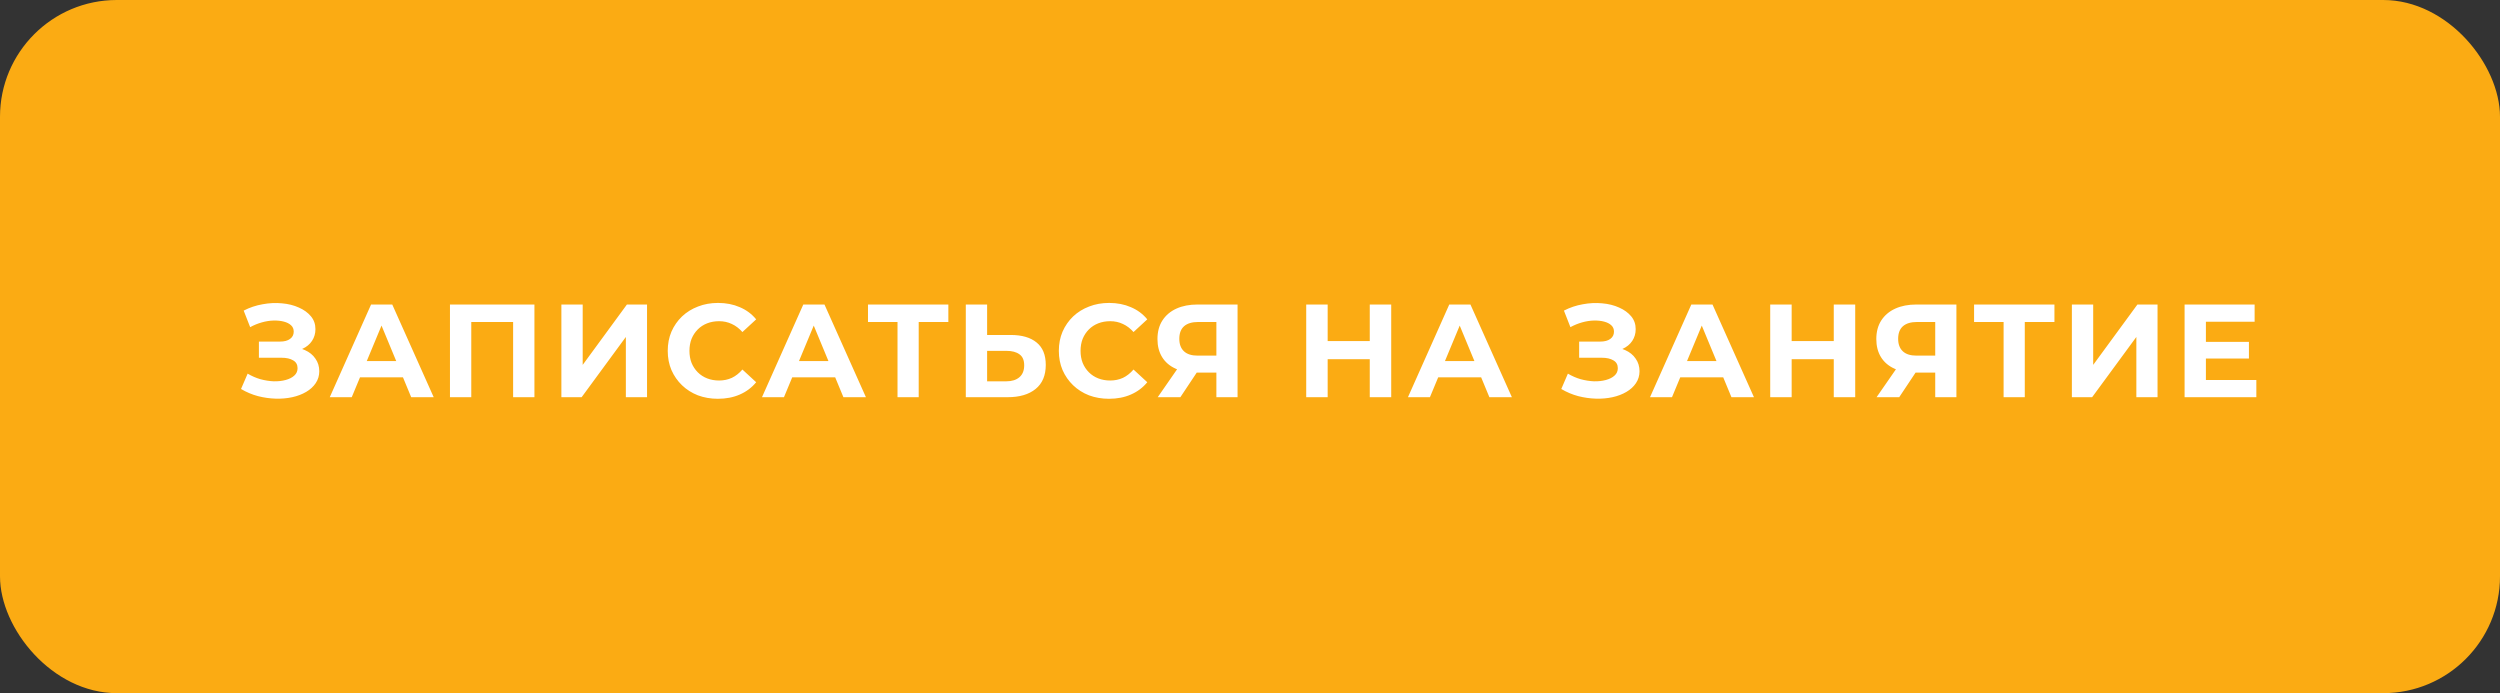
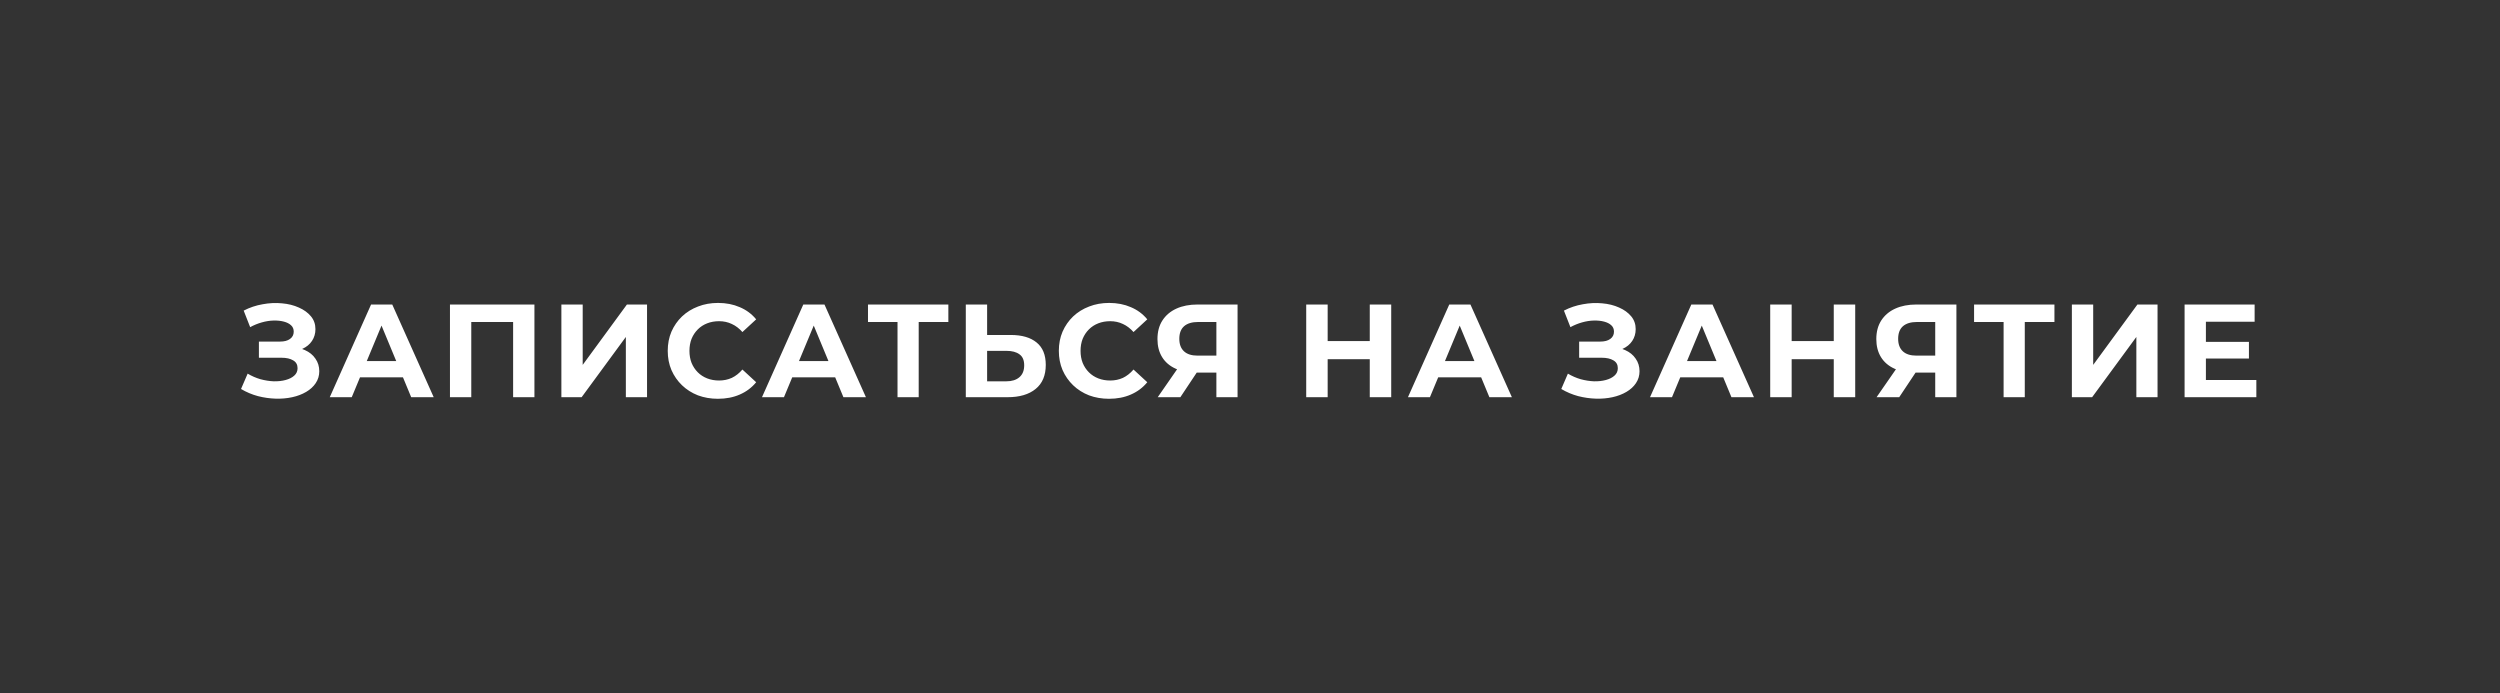
<svg xmlns="http://www.w3.org/2000/svg" width="321" height="89" viewBox="0 0 321 89" fill="none">
  <rect x="0" y="0" width="321" height="89" fill="#333333" stroke="none" />
-   <rect width="321" height="89" rx="15" fill="#FBAB13" />
  <path d="M30.948 49.946L31.798 47.974C32.308 48.28 32.852 48.518 33.43 48.688C34.019 48.847 34.591 48.937 35.147 48.96C35.713 48.971 36.223 48.915 36.677 48.79C37.141 48.665 37.51 48.478 37.782 48.229C38.065 47.98 38.207 47.662 38.207 47.277C38.207 46.824 38.02 46.489 37.646 46.274C37.272 46.047 36.773 45.934 36.15 45.934H33.243V43.86H35.946C36.501 43.86 36.932 43.747 37.238 43.52C37.555 43.293 37.714 42.982 37.714 42.585C37.714 42.245 37.6 41.973 37.374 41.769C37.147 41.554 36.835 41.395 36.439 41.293C36.053 41.191 35.617 41.146 35.13 41.157C34.642 41.168 34.138 41.248 33.617 41.395C33.095 41.542 32.597 41.746 32.121 42.007L31.288 39.882C32.058 39.485 32.869 39.213 33.719 39.066C34.58 38.907 35.407 38.868 36.201 38.947C37.005 39.015 37.731 39.196 38.377 39.491C39.023 39.774 39.538 40.148 39.924 40.613C40.309 41.078 40.502 41.627 40.502 42.262C40.502 42.829 40.354 43.333 40.06 43.775C39.765 44.217 39.351 44.557 38.819 44.795C38.297 45.033 37.697 45.152 37.017 45.152L37.085 44.54C37.878 44.54 38.564 44.676 39.142 44.948C39.731 45.209 40.184 45.577 40.502 46.053C40.83 46.518 40.995 47.056 40.995 47.668C40.995 48.235 40.842 48.745 40.536 49.198C40.241 49.64 39.833 50.014 39.312 50.32C38.79 50.626 38.195 50.853 37.527 51C36.858 51.147 36.144 51.21 35.385 51.187C34.637 51.164 33.883 51.057 33.124 50.864C32.364 50.66 31.639 50.354 30.948 49.946ZM42.342 51L47.646 39.1H50.366L55.687 51H52.797L48.445 40.494H49.533L45.164 51H42.342ZM44.994 48.45L45.725 46.359H51.845L52.593 48.45H44.994ZM57.775 51V39.1H68.621V51H65.884V40.715L66.513 41.344H59.883L60.512 40.715V51H57.775ZM72.081 51V39.1H74.818V46.852L80.496 39.1H83.08V51H80.36V43.265L74.682 51H72.081ZM92.18 51.204C91.262 51.204 90.406 51.057 89.613 50.762C88.831 50.456 88.151 50.025 87.573 49.47C86.995 48.915 86.541 48.263 86.213 47.515C85.895 46.767 85.737 45.945 85.737 45.05C85.737 44.155 85.895 43.333 86.213 42.585C86.541 41.837 86.995 41.185 87.573 40.63C88.162 40.075 88.848 39.65 89.63 39.355C90.412 39.049 91.267 38.896 92.197 38.896C93.228 38.896 94.157 39.077 94.985 39.44C95.823 39.791 96.526 40.313 97.093 41.004L95.325 42.636C94.917 42.171 94.463 41.826 93.965 41.599C93.466 41.361 92.922 41.242 92.333 41.242C91.778 41.242 91.267 41.333 90.803 41.514C90.338 41.695 89.936 41.956 89.596 42.296C89.256 42.636 88.99 43.038 88.797 43.503C88.615 43.968 88.525 44.483 88.525 45.05C88.525 45.617 88.615 46.132 88.797 46.597C88.99 47.062 89.256 47.464 89.596 47.804C89.936 48.144 90.338 48.405 90.803 48.586C91.267 48.767 91.778 48.858 92.333 48.858C92.922 48.858 93.466 48.745 93.965 48.518C94.463 48.28 94.917 47.923 95.325 47.447L97.093 49.079C96.526 49.77 95.823 50.297 94.985 50.66C94.157 51.023 93.222 51.204 92.18 51.204ZM97.839 51L103.143 39.1H105.863L111.184 51H108.294L103.942 40.494H105.03L100.661 51H97.839ZM100.491 48.45L101.222 46.359H107.342L108.09 48.45H100.491ZM115.241 51V40.715L115.87 41.344H111.45V39.1H121.769V41.344H117.349L117.961 40.715V51H115.241ZM129.772 43.01C131.211 43.01 132.322 43.333 133.104 43.979C133.886 44.614 134.277 45.571 134.277 46.852C134.277 48.212 133.84 49.243 132.968 49.946C132.106 50.649 130.911 51 129.381 51H124.009V39.1H126.746V43.01H129.772ZM129.228 48.96C129.93 48.96 130.486 48.784 130.894 48.433C131.302 48.082 131.506 47.572 131.506 46.903C131.506 46.246 131.302 45.775 130.894 45.492C130.497 45.197 129.942 45.05 129.228 45.05H126.746V48.96H129.228ZM142.398 51.204C141.48 51.204 140.624 51.057 139.831 50.762C139.049 50.456 138.369 50.025 137.791 49.47C137.213 48.915 136.759 48.263 136.431 47.515C136.113 46.767 135.955 45.945 135.955 45.05C135.955 44.155 136.113 43.333 136.431 42.585C136.759 41.837 137.213 41.185 137.791 40.63C138.38 40.075 139.066 39.65 139.848 39.355C140.63 39.049 141.485 38.896 142.415 38.896C143.446 38.896 144.375 39.077 145.203 39.44C146.041 39.791 146.744 40.313 147.311 41.004L145.543 42.636C145.135 42.171 144.681 41.826 144.183 41.599C143.684 41.361 143.14 41.242 142.551 41.242C141.995 41.242 141.485 41.333 141.021 41.514C140.556 41.695 140.154 41.956 139.814 42.296C139.474 42.636 139.207 43.038 139.015 43.503C138.833 43.968 138.743 44.483 138.743 45.05C138.743 45.617 138.833 46.132 139.015 46.597C139.207 47.062 139.474 47.464 139.814 47.804C140.154 48.144 140.556 48.405 141.021 48.586C141.485 48.767 141.995 48.858 142.551 48.858C143.14 48.858 143.684 48.745 144.183 48.518C144.681 48.28 145.135 47.923 145.543 47.447L147.311 49.079C146.744 49.77 146.041 50.297 145.203 50.66C144.375 51.023 143.44 51.204 142.398 51.204ZM156.183 51V47.243L156.863 47.838H153.599C152.567 47.838 151.678 47.668 150.93 47.328C150.182 46.988 149.609 46.495 149.213 45.849C148.816 45.203 148.618 44.432 148.618 43.537C148.618 42.608 148.827 41.814 149.247 41.157C149.677 40.488 150.278 39.978 151.049 39.627C151.819 39.276 152.726 39.1 153.769 39.1H158.903V51H156.183ZM148.652 51L151.61 46.733H154.398L151.559 51H148.652ZM156.183 46.359V40.63L156.863 41.344H153.837C153.055 41.344 152.454 41.525 152.035 41.888C151.627 42.251 151.423 42.789 151.423 43.503C151.423 44.194 151.621 44.727 152.018 45.101C152.414 45.475 152.998 45.662 153.769 45.662H156.863L156.183 46.359ZM175.878 39.1H178.632V51H175.878V39.1ZM170.472 51H167.718V39.1H170.472V51ZM176.082 46.121H170.268V43.792H176.082V46.121ZM180.781 51L186.085 39.1H188.805L194.126 51H191.236L186.884 40.494H187.972L183.603 51H180.781ZM183.433 48.45L184.164 46.359H190.284L191.032 48.45H183.433ZM200.468 49.946L201.318 47.974C201.828 48.28 202.372 48.518 202.95 48.688C203.539 48.847 204.111 48.937 204.667 48.96C205.233 48.971 205.743 48.915 206.197 48.79C206.661 48.665 207.03 48.478 207.302 48.229C207.585 47.98 207.727 47.662 207.727 47.277C207.727 46.824 207.54 46.489 207.166 46.274C206.792 46.047 206.293 45.934 205.67 45.934H202.763V43.86H205.466C206.021 43.86 206.452 43.747 206.758 43.52C207.075 43.293 207.234 42.982 207.234 42.585C207.234 42.245 207.12 41.973 206.894 41.769C206.667 41.554 206.355 41.395 205.959 41.293C205.573 41.191 205.137 41.146 204.65 41.157C204.162 41.168 203.658 41.248 203.137 41.395C202.615 41.542 202.117 41.746 201.641 42.007L200.808 39.882C201.578 39.485 202.389 39.213 203.239 39.066C204.1 38.907 204.927 38.868 205.721 38.947C206.525 39.015 207.251 39.196 207.897 39.491C208.543 39.774 209.058 40.148 209.444 40.613C209.829 41.078 210.022 41.627 210.022 42.262C210.022 42.829 209.874 43.333 209.58 43.775C209.285 44.217 208.871 44.557 208.339 44.795C207.817 45.033 207.217 45.152 206.537 45.152L206.605 44.54C207.398 44.54 208.084 44.676 208.662 44.948C209.251 45.209 209.704 45.577 210.022 46.053C210.35 46.518 210.515 47.056 210.515 47.668C210.515 48.235 210.362 48.745 210.056 49.198C209.761 49.64 209.353 50.014 208.832 50.32C208.31 50.626 207.715 50.853 207.047 51C206.378 51.147 205.664 51.21 204.905 51.187C204.157 51.164 203.403 51.057 202.644 50.864C201.884 50.66 201.159 50.354 200.468 49.946ZM211.862 51L217.166 39.1H219.886L225.207 51H222.317L217.965 40.494H219.053L214.684 51H211.862ZM214.514 48.45L215.245 46.359H221.365L222.113 48.45H214.514ZM235.455 39.1H238.209V51H235.455V39.1ZM230.049 51H227.295V39.1H230.049V51ZM235.659 46.121H229.845V43.792H235.659V46.121ZM248.483 51V47.243L249.163 47.838H245.899C244.868 47.838 243.978 47.668 243.23 47.328C242.482 46.988 241.91 46.495 241.513 45.849C241.117 45.203 240.918 44.432 240.918 43.537C240.918 42.608 241.128 41.814 241.547 41.157C241.978 40.488 242.579 39.978 243.349 39.627C244.12 39.276 245.027 39.1 246.069 39.1H251.203V51H248.483ZM240.952 51L243.91 46.733H246.698L243.859 51H240.952ZM248.483 46.359V40.63L249.163 41.344H246.137C245.355 41.344 244.755 41.525 244.335 41.888C243.927 42.251 243.723 42.789 243.723 43.503C243.723 44.194 243.922 44.727 244.318 45.101C244.715 45.475 245.299 45.662 246.069 45.662H249.163L248.483 46.359ZM257.262 51V40.715L257.891 41.344H253.471V39.1H263.79V41.344H259.37L259.982 40.715V51H257.262ZM266.029 51V39.1H268.766V46.852L274.444 39.1H277.028V51H274.308V43.265L268.63 51H266.029ZM283.034 43.894H288.763V46.036H283.034V43.894ZM283.238 48.79H289.715V51H280.501V39.1H289.494V41.31H283.238V48.79Z" fill="white" />
</svg>